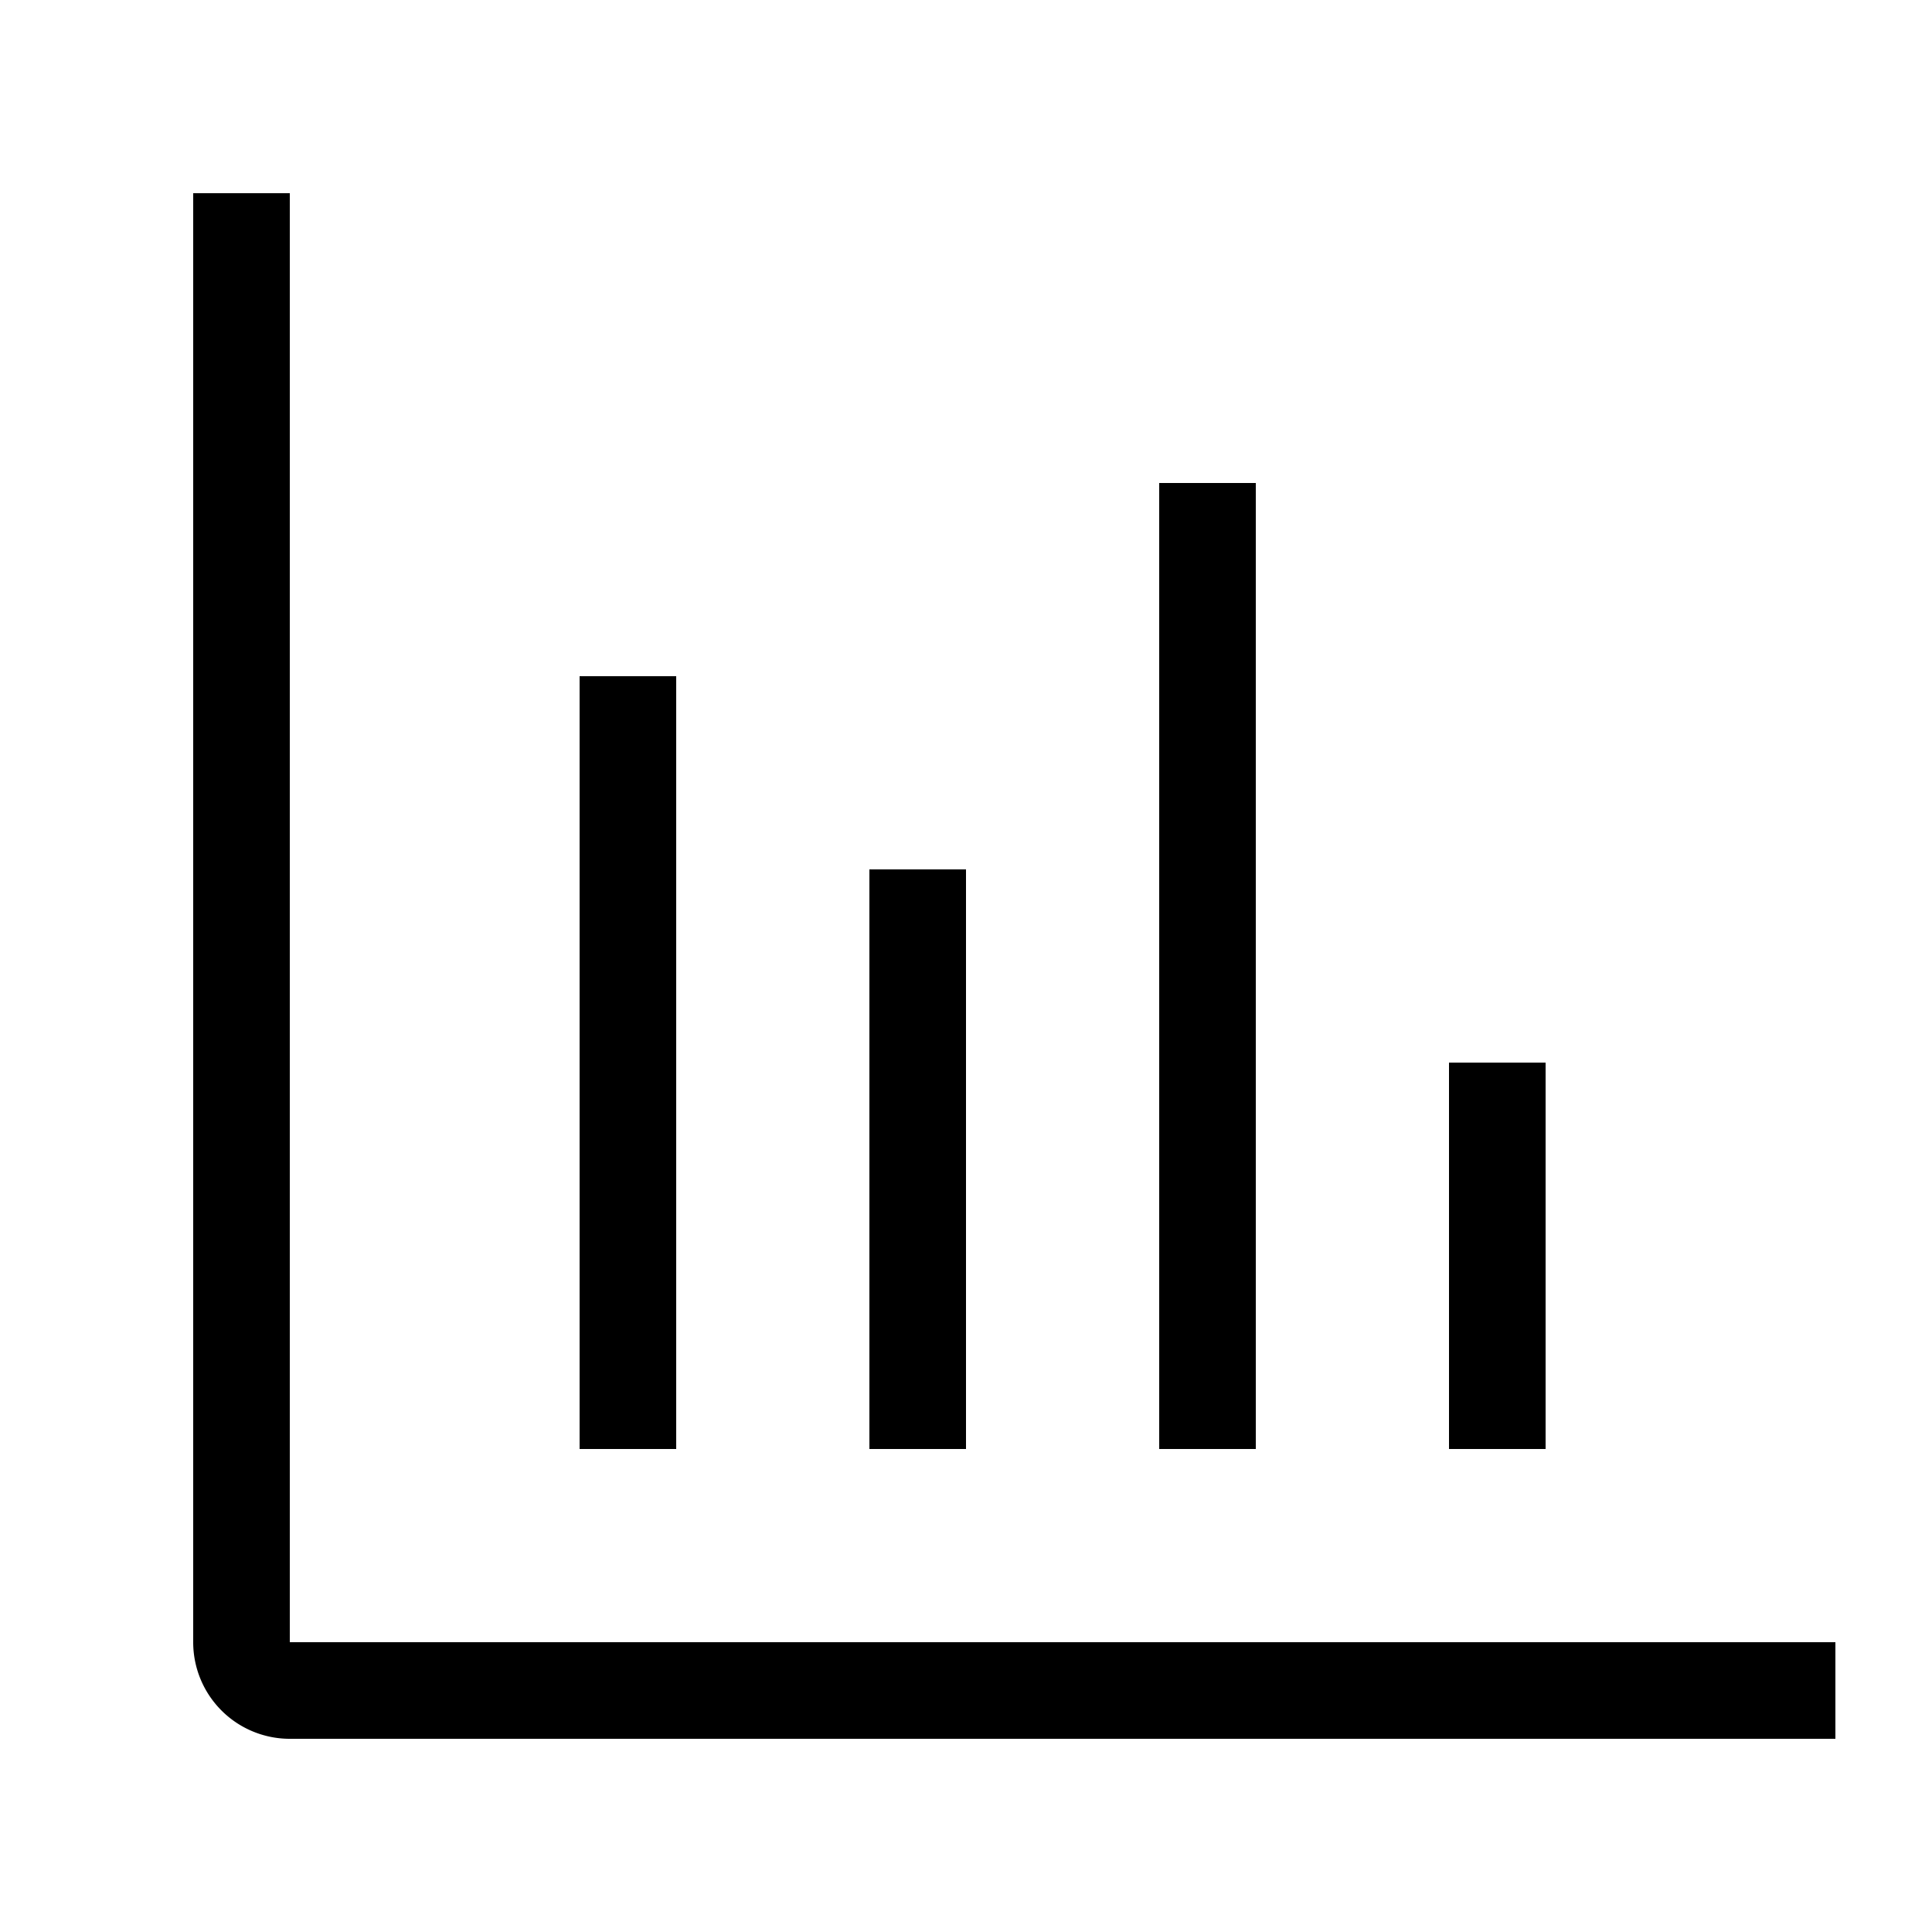
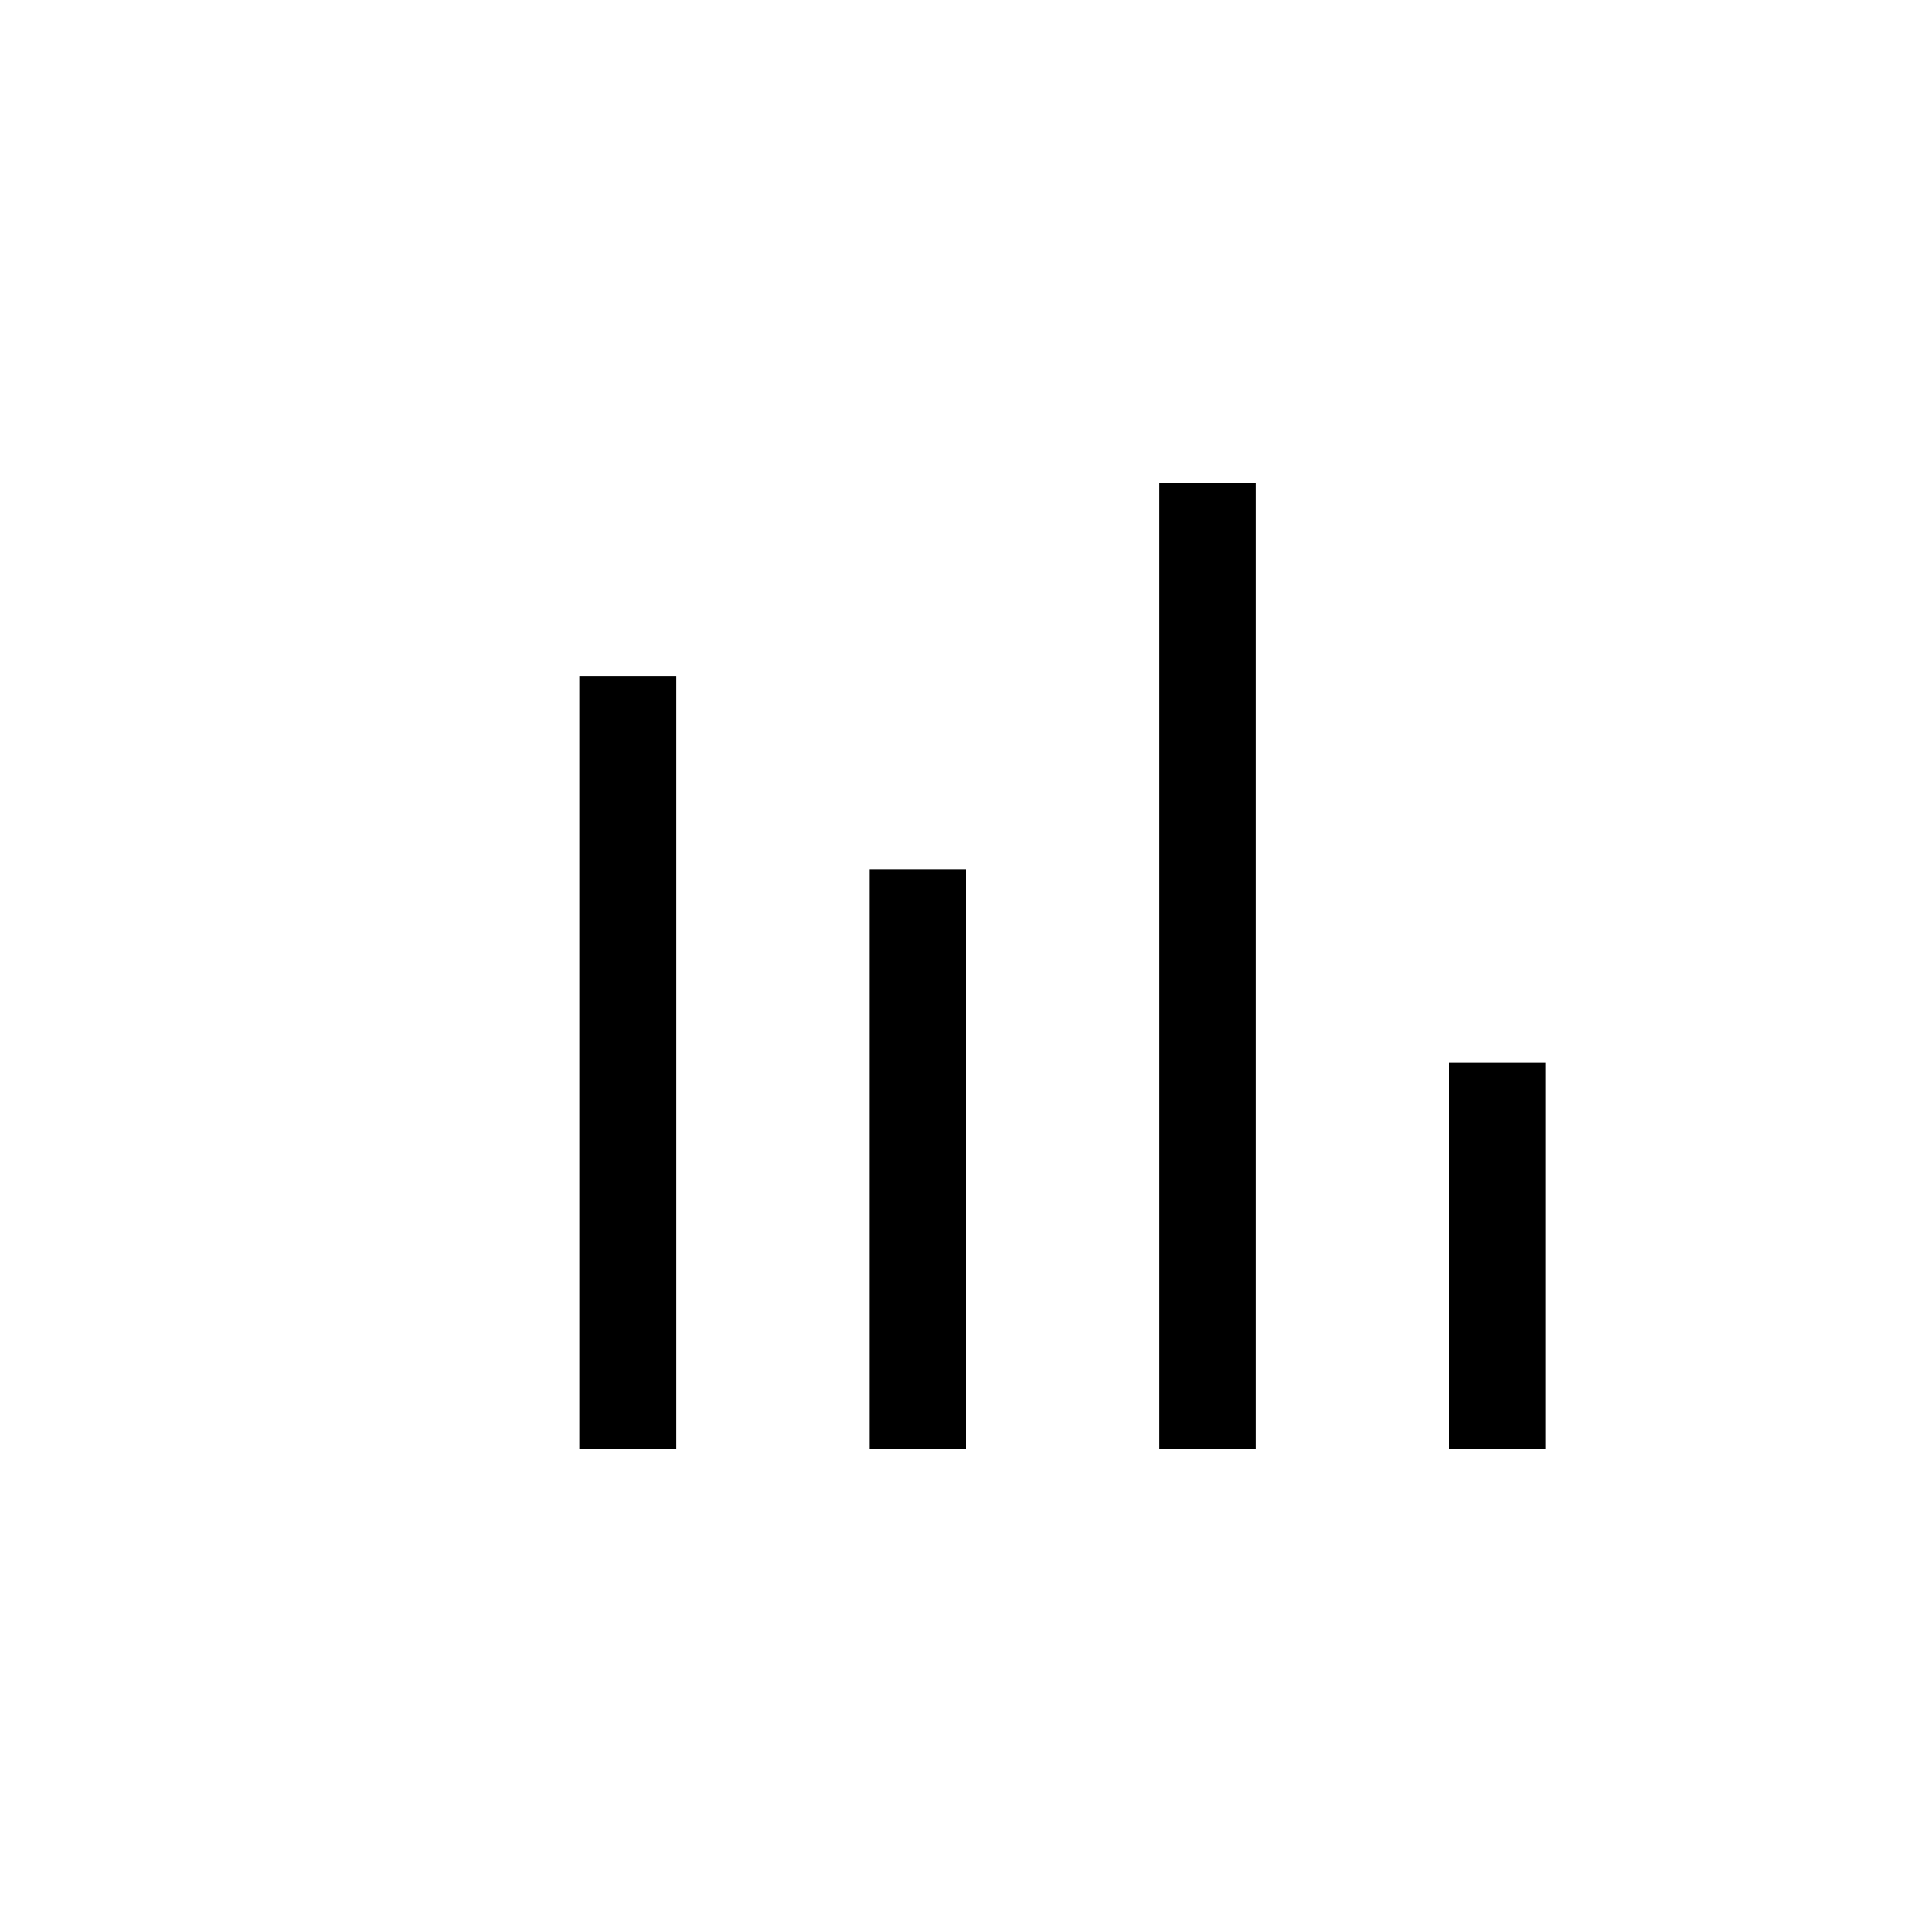
<svg xmlns="http://www.w3.org/2000/svg" width="20" height="20" viewBox="0 0 20 20">
-   <path d="M3 2v15h16v1H3a1 1 0 0 1-1-1V2h1z" />
  <path d="M7 7v8H6V7h1zM10 15V9H9v6h1zM13 5v10h-1V5h1zM16 15v-4h-1v4h1z" />
</svg>